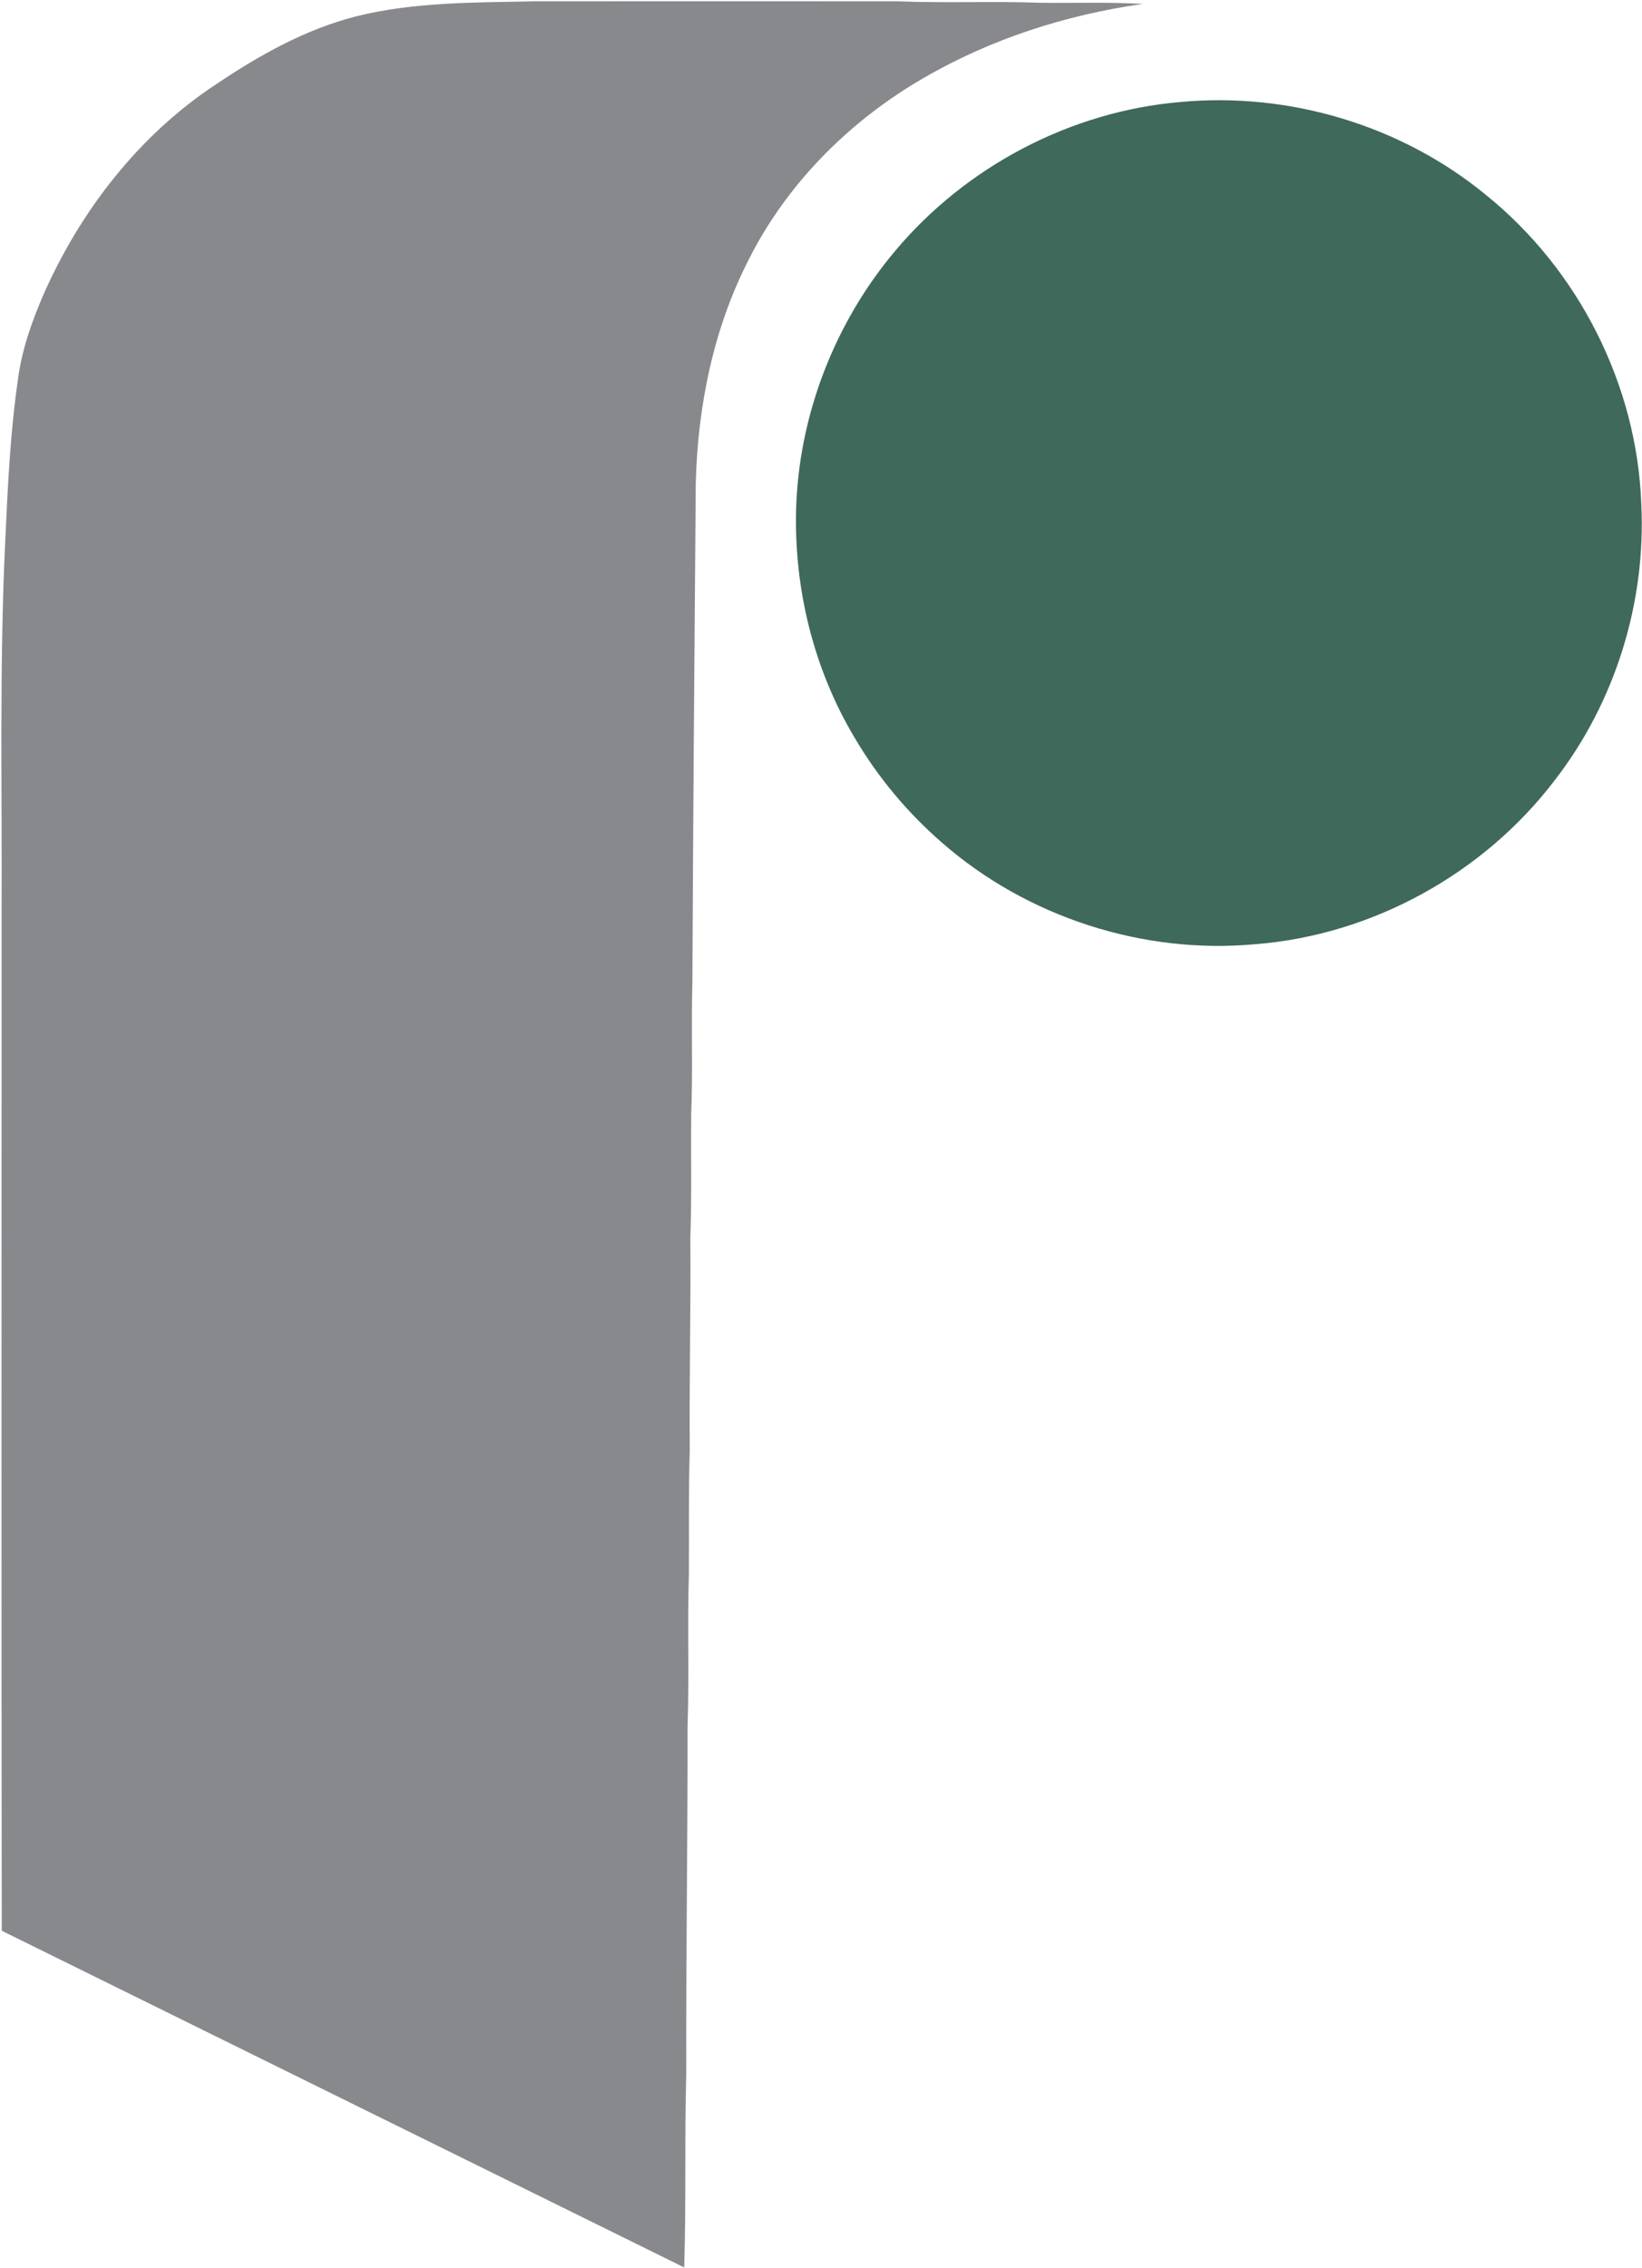
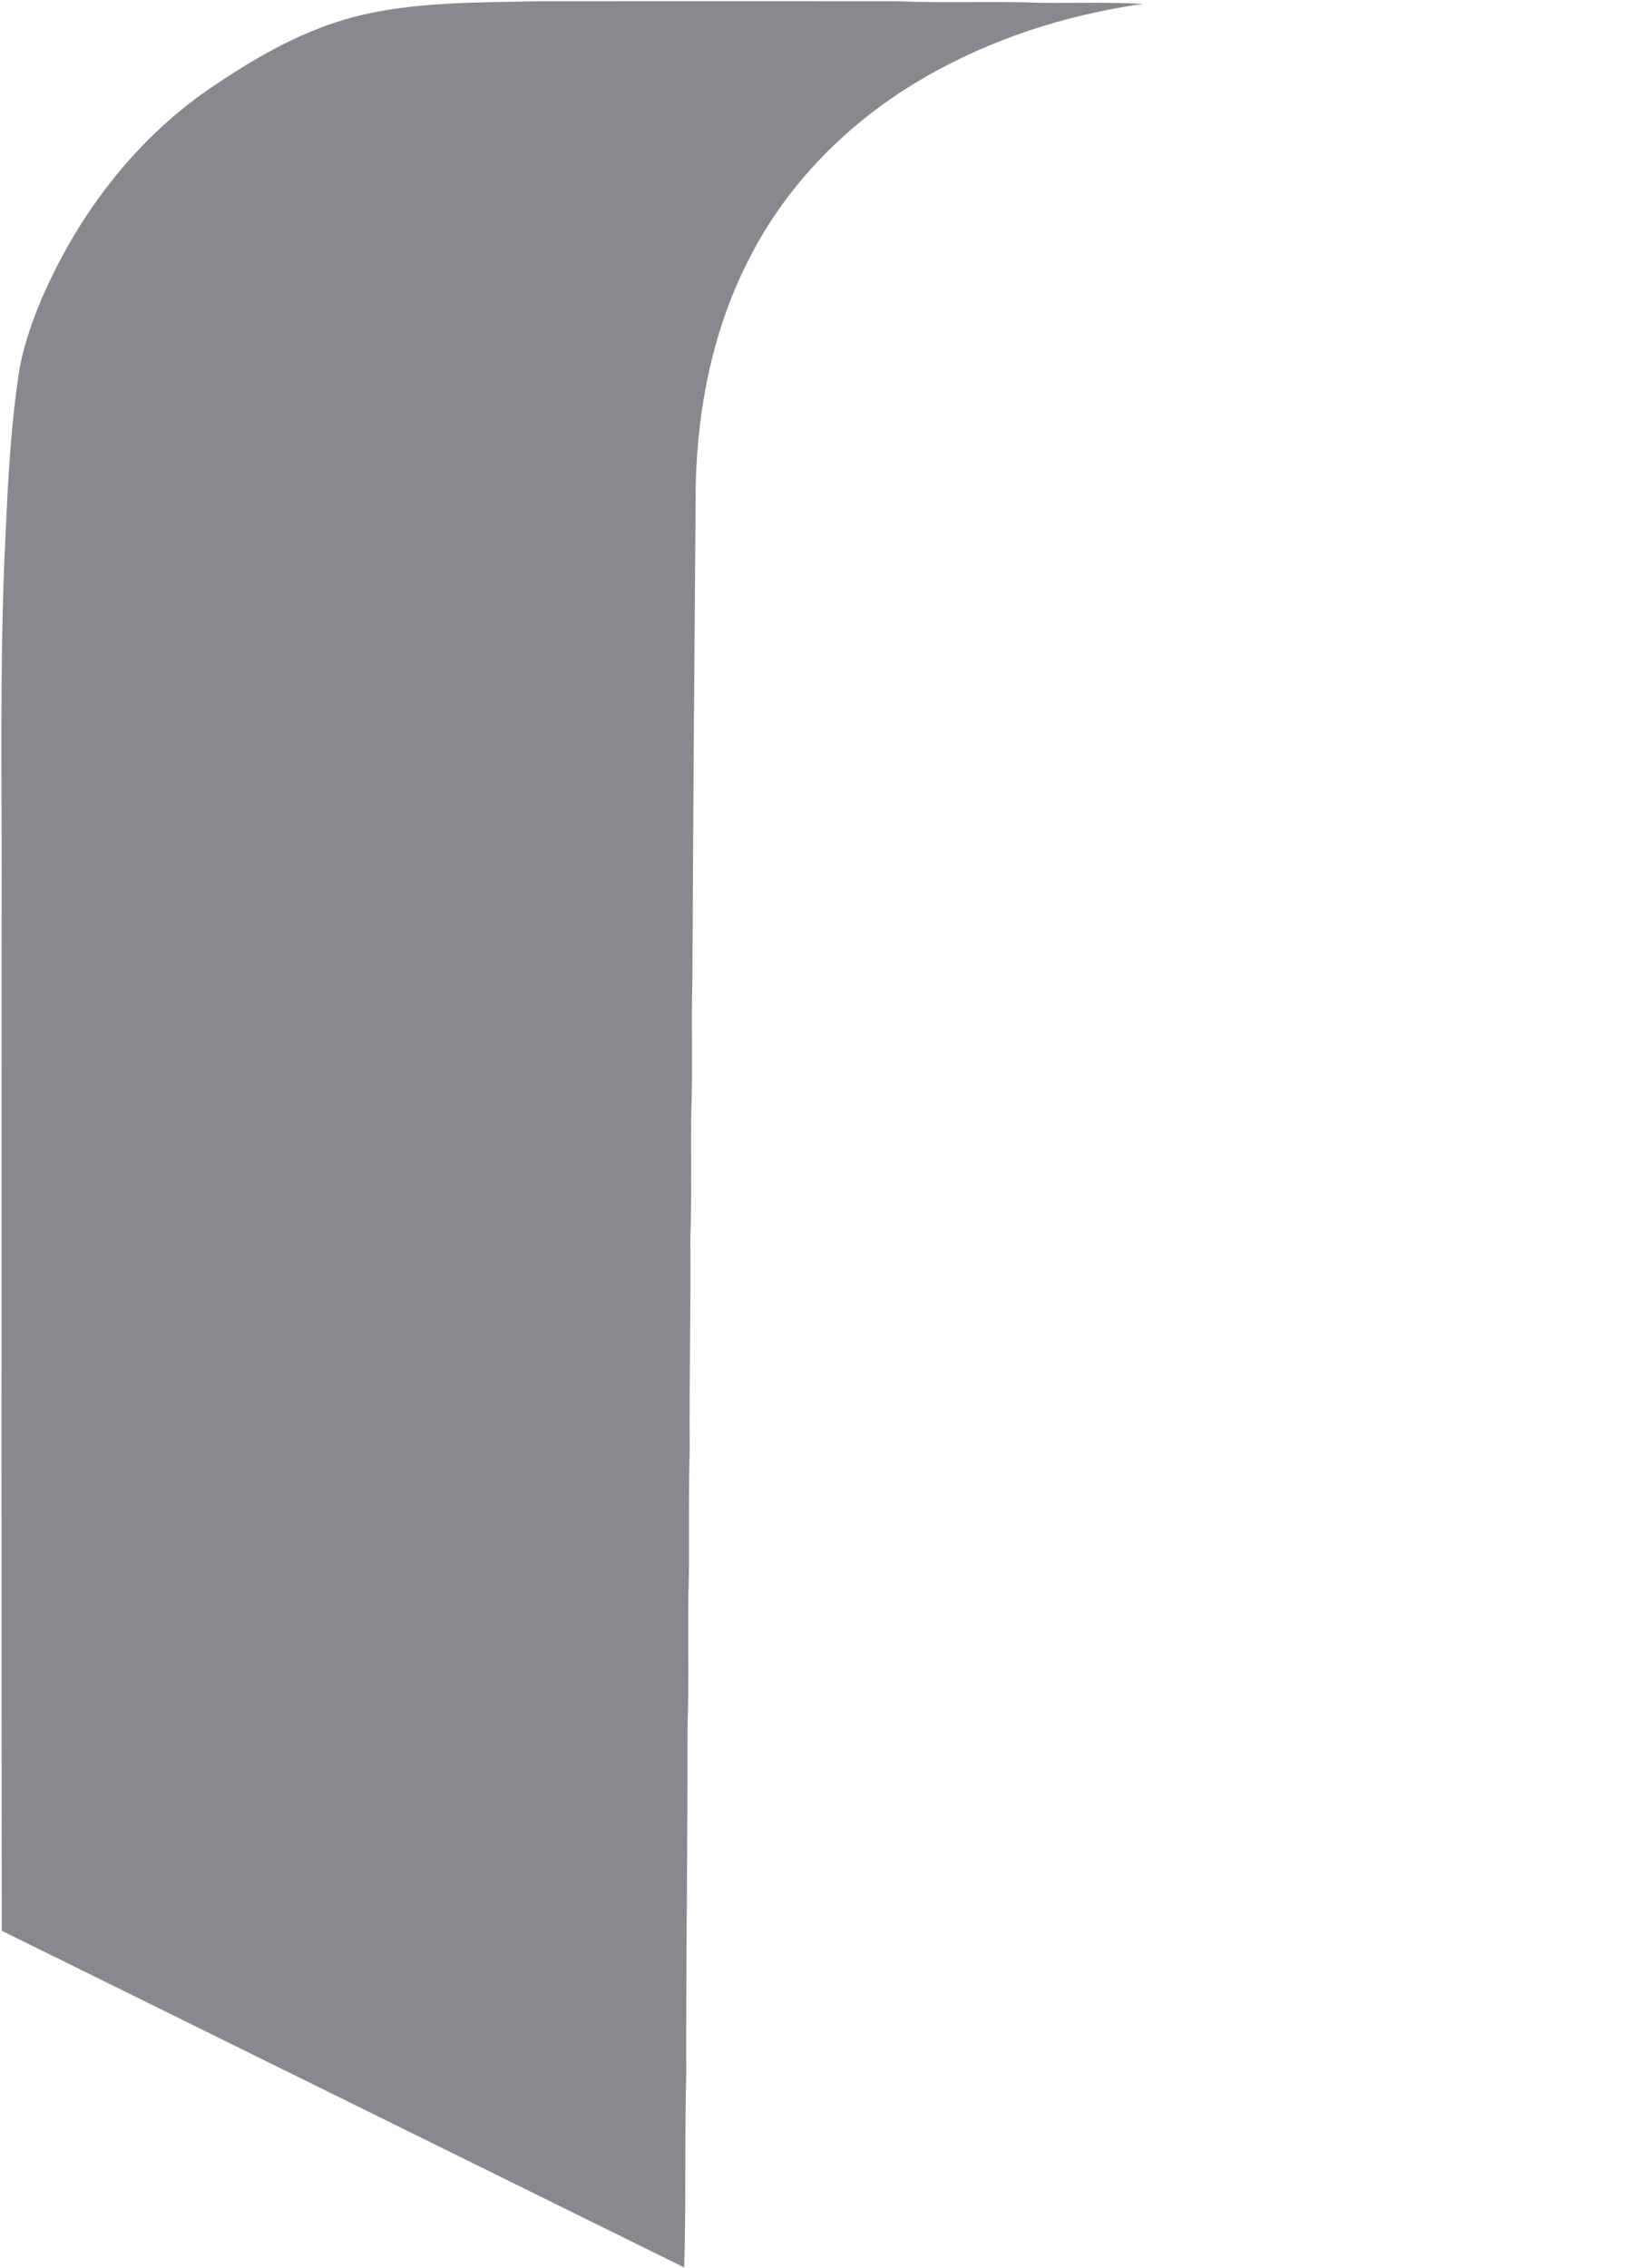
<svg xmlns="http://www.w3.org/2000/svg" version="1.2" viewBox="0 0 1121 1548">
  <path fill="#88898d" d="M242.6 11.3c40-10.1 81.6-9.5 122.6-10.4 82.6-.1 165.3 0 247.9 0 32.3 1.3 64.7-.2 97 1 23.4.3 46.8-.6 70.1.8-52.6 7.4-104.1 24-150.1 50.8-50 29-92.6 71.5-118.7 123.2-24.3 47.2-35.1 100.4-36.4 153.2-.9 113.5-1.8 227.1-2.3 340.7-.9 29.7.4 59.5-.8 89.2-.3 28.4.4 56.9-.6 85.3.4 48.2-.8 96.4-.4 144.6-.9 28.3-.4 56.7-.6 85.1-1.1 34.3.3 68.6-.9 102.9.1 79.3-1.1 158.6-.9 238-1.2 43.9 0 87.9-1.4 131.8L1.2 1317.7c-.3-230.9-.1-461.7-.1-692.6.4-85.5-1.6-171 2.5-256.4 1.7-36.8 3.4-73.6 8.7-110.1 2.6-19.7 9.2-38.5 17-56.7C54.6 144.2 94.9 92 148 57.2c29.2-19.6 60.4-37.1 94.6-45.9z" />
-   <path fill="#3f695b" d="M806.1 69.6c74.2-6.9 150.7 16 208.3 63.4 63.2 50.9 103.1 129.5 106.1 210.6 3.4 67.3-17.7 135.5-59 188.8-48.5 63.8-124.6 105.8-204.5 112-76.7 7.1-155.8-18.5-213.8-69.2-23.5-20.4-43.7-44.5-59.5-71.3-28.1-46.8-41.6-101.7-40.2-156.1 1.8-64.2 26.2-127.3 67.5-176.4 48.4-57.8 120-95.5 195.1-101.8z" />
</svg>